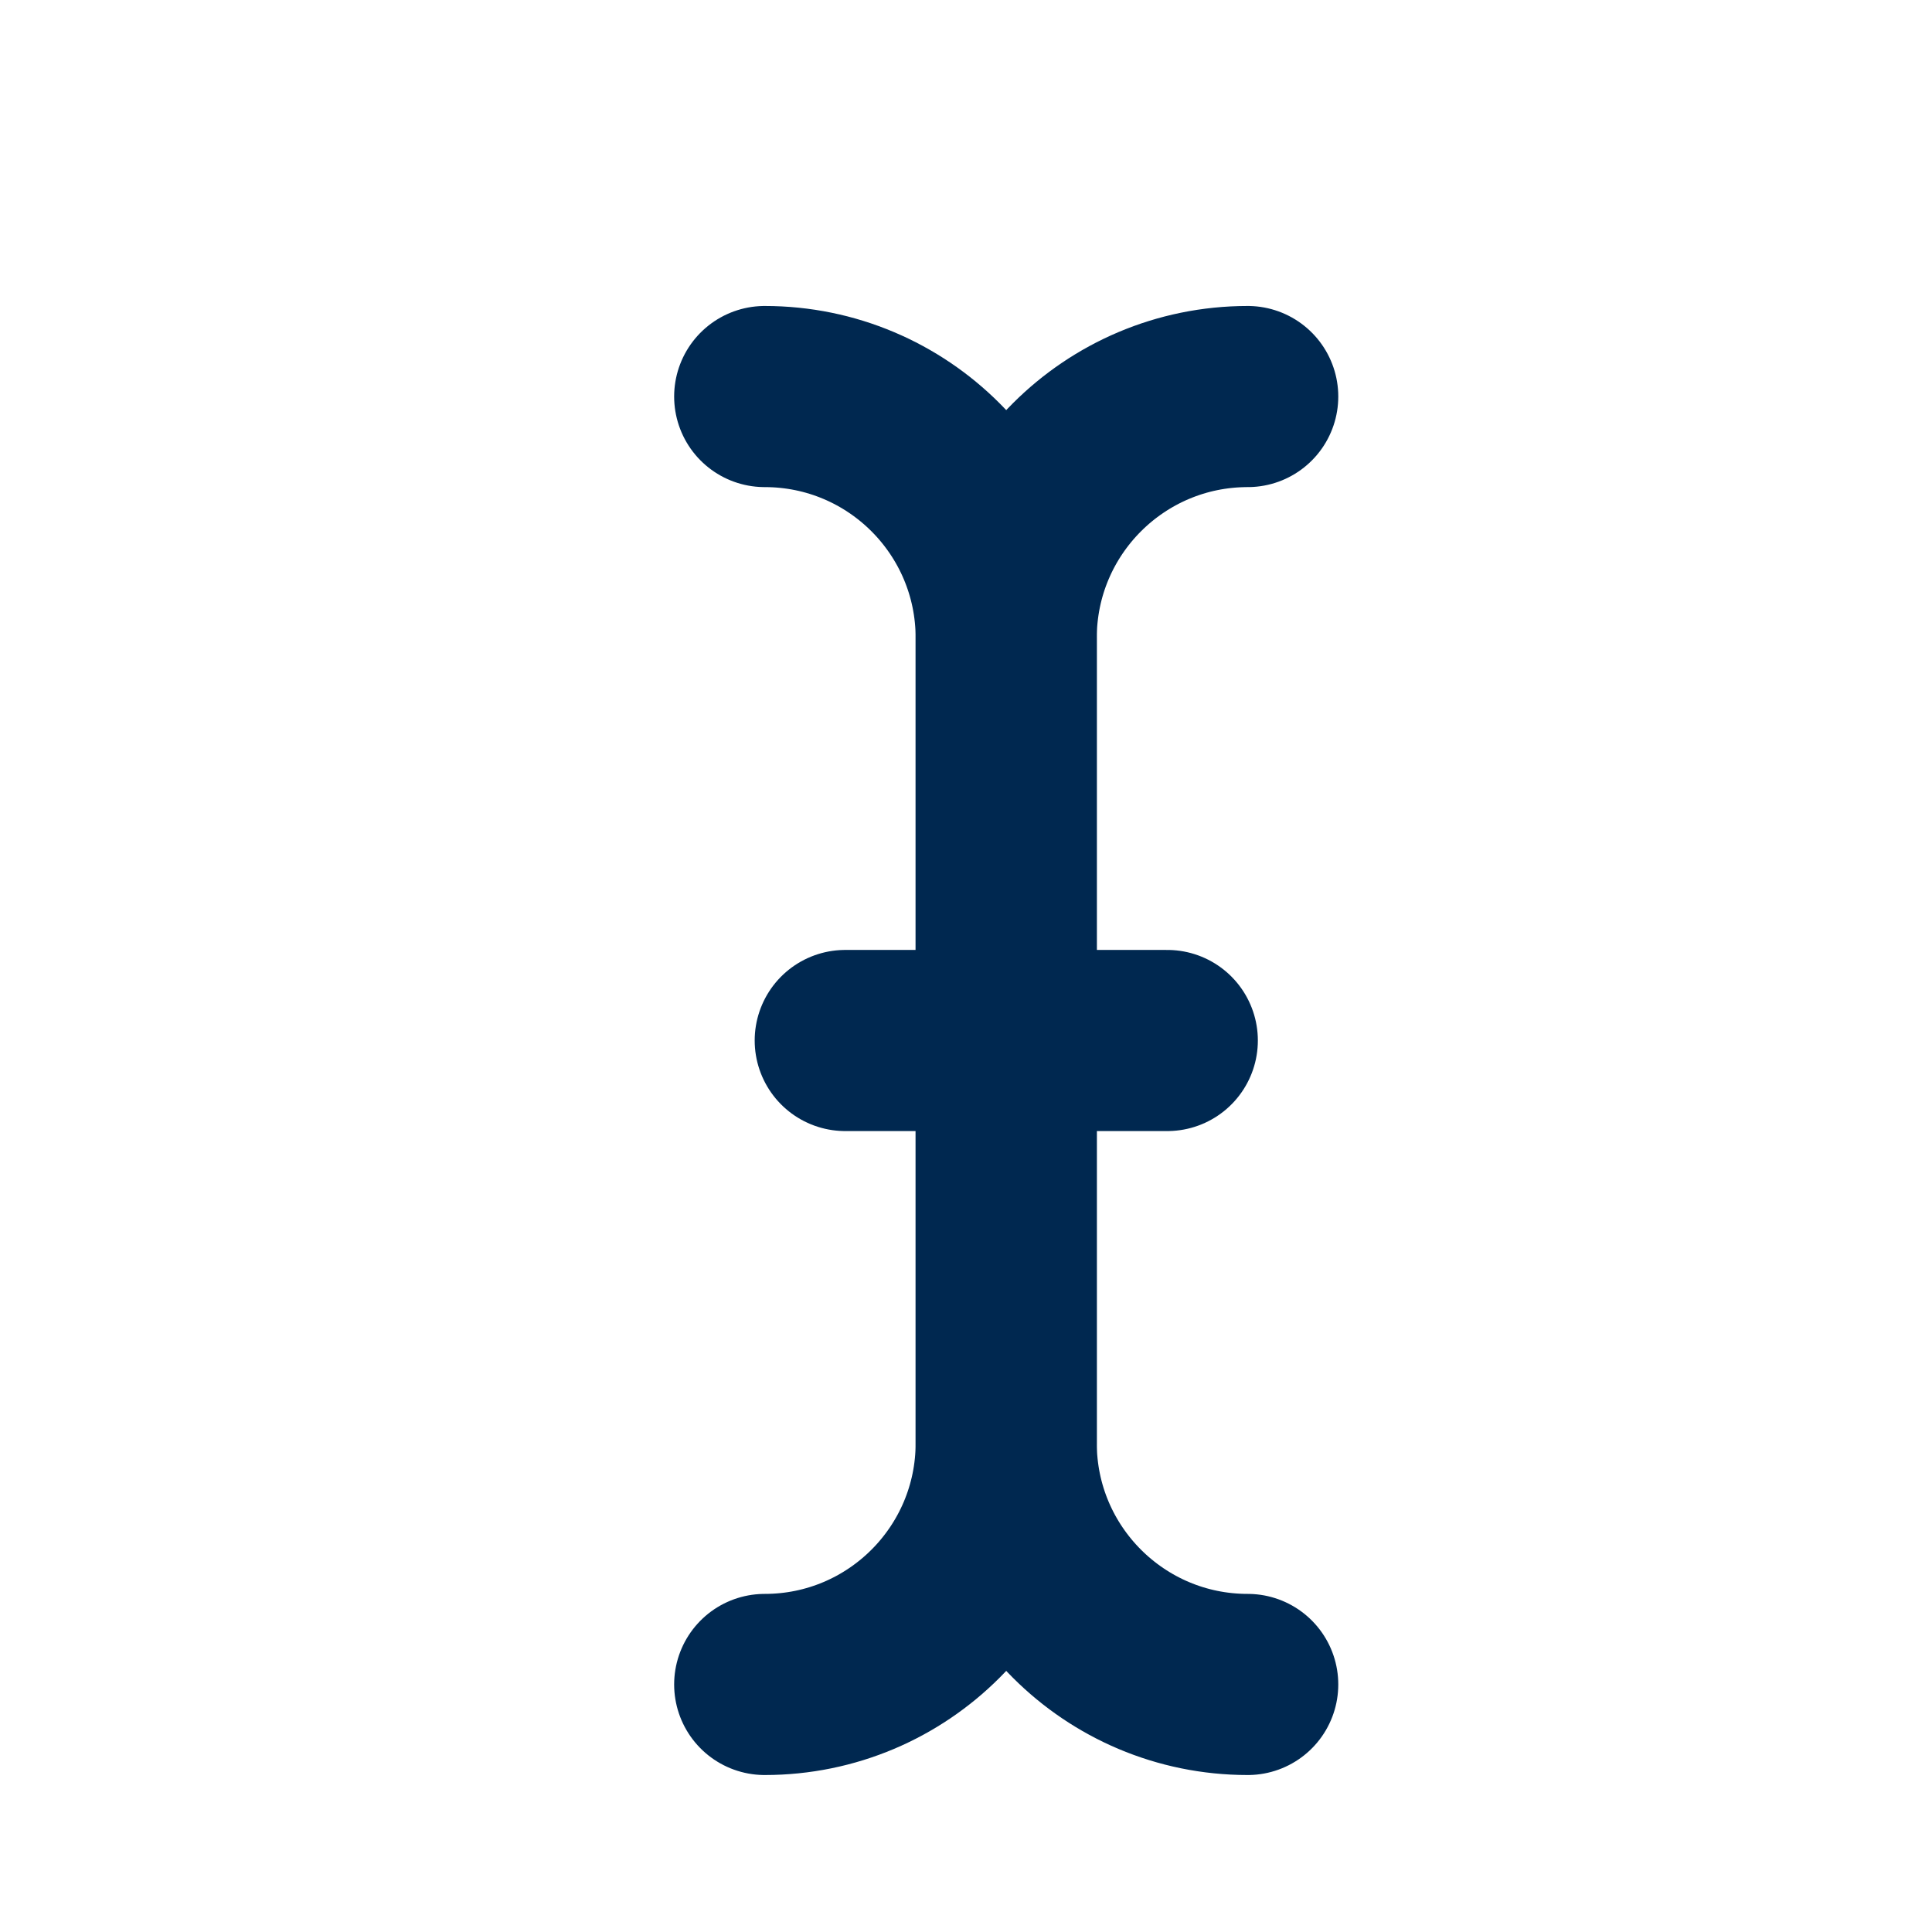
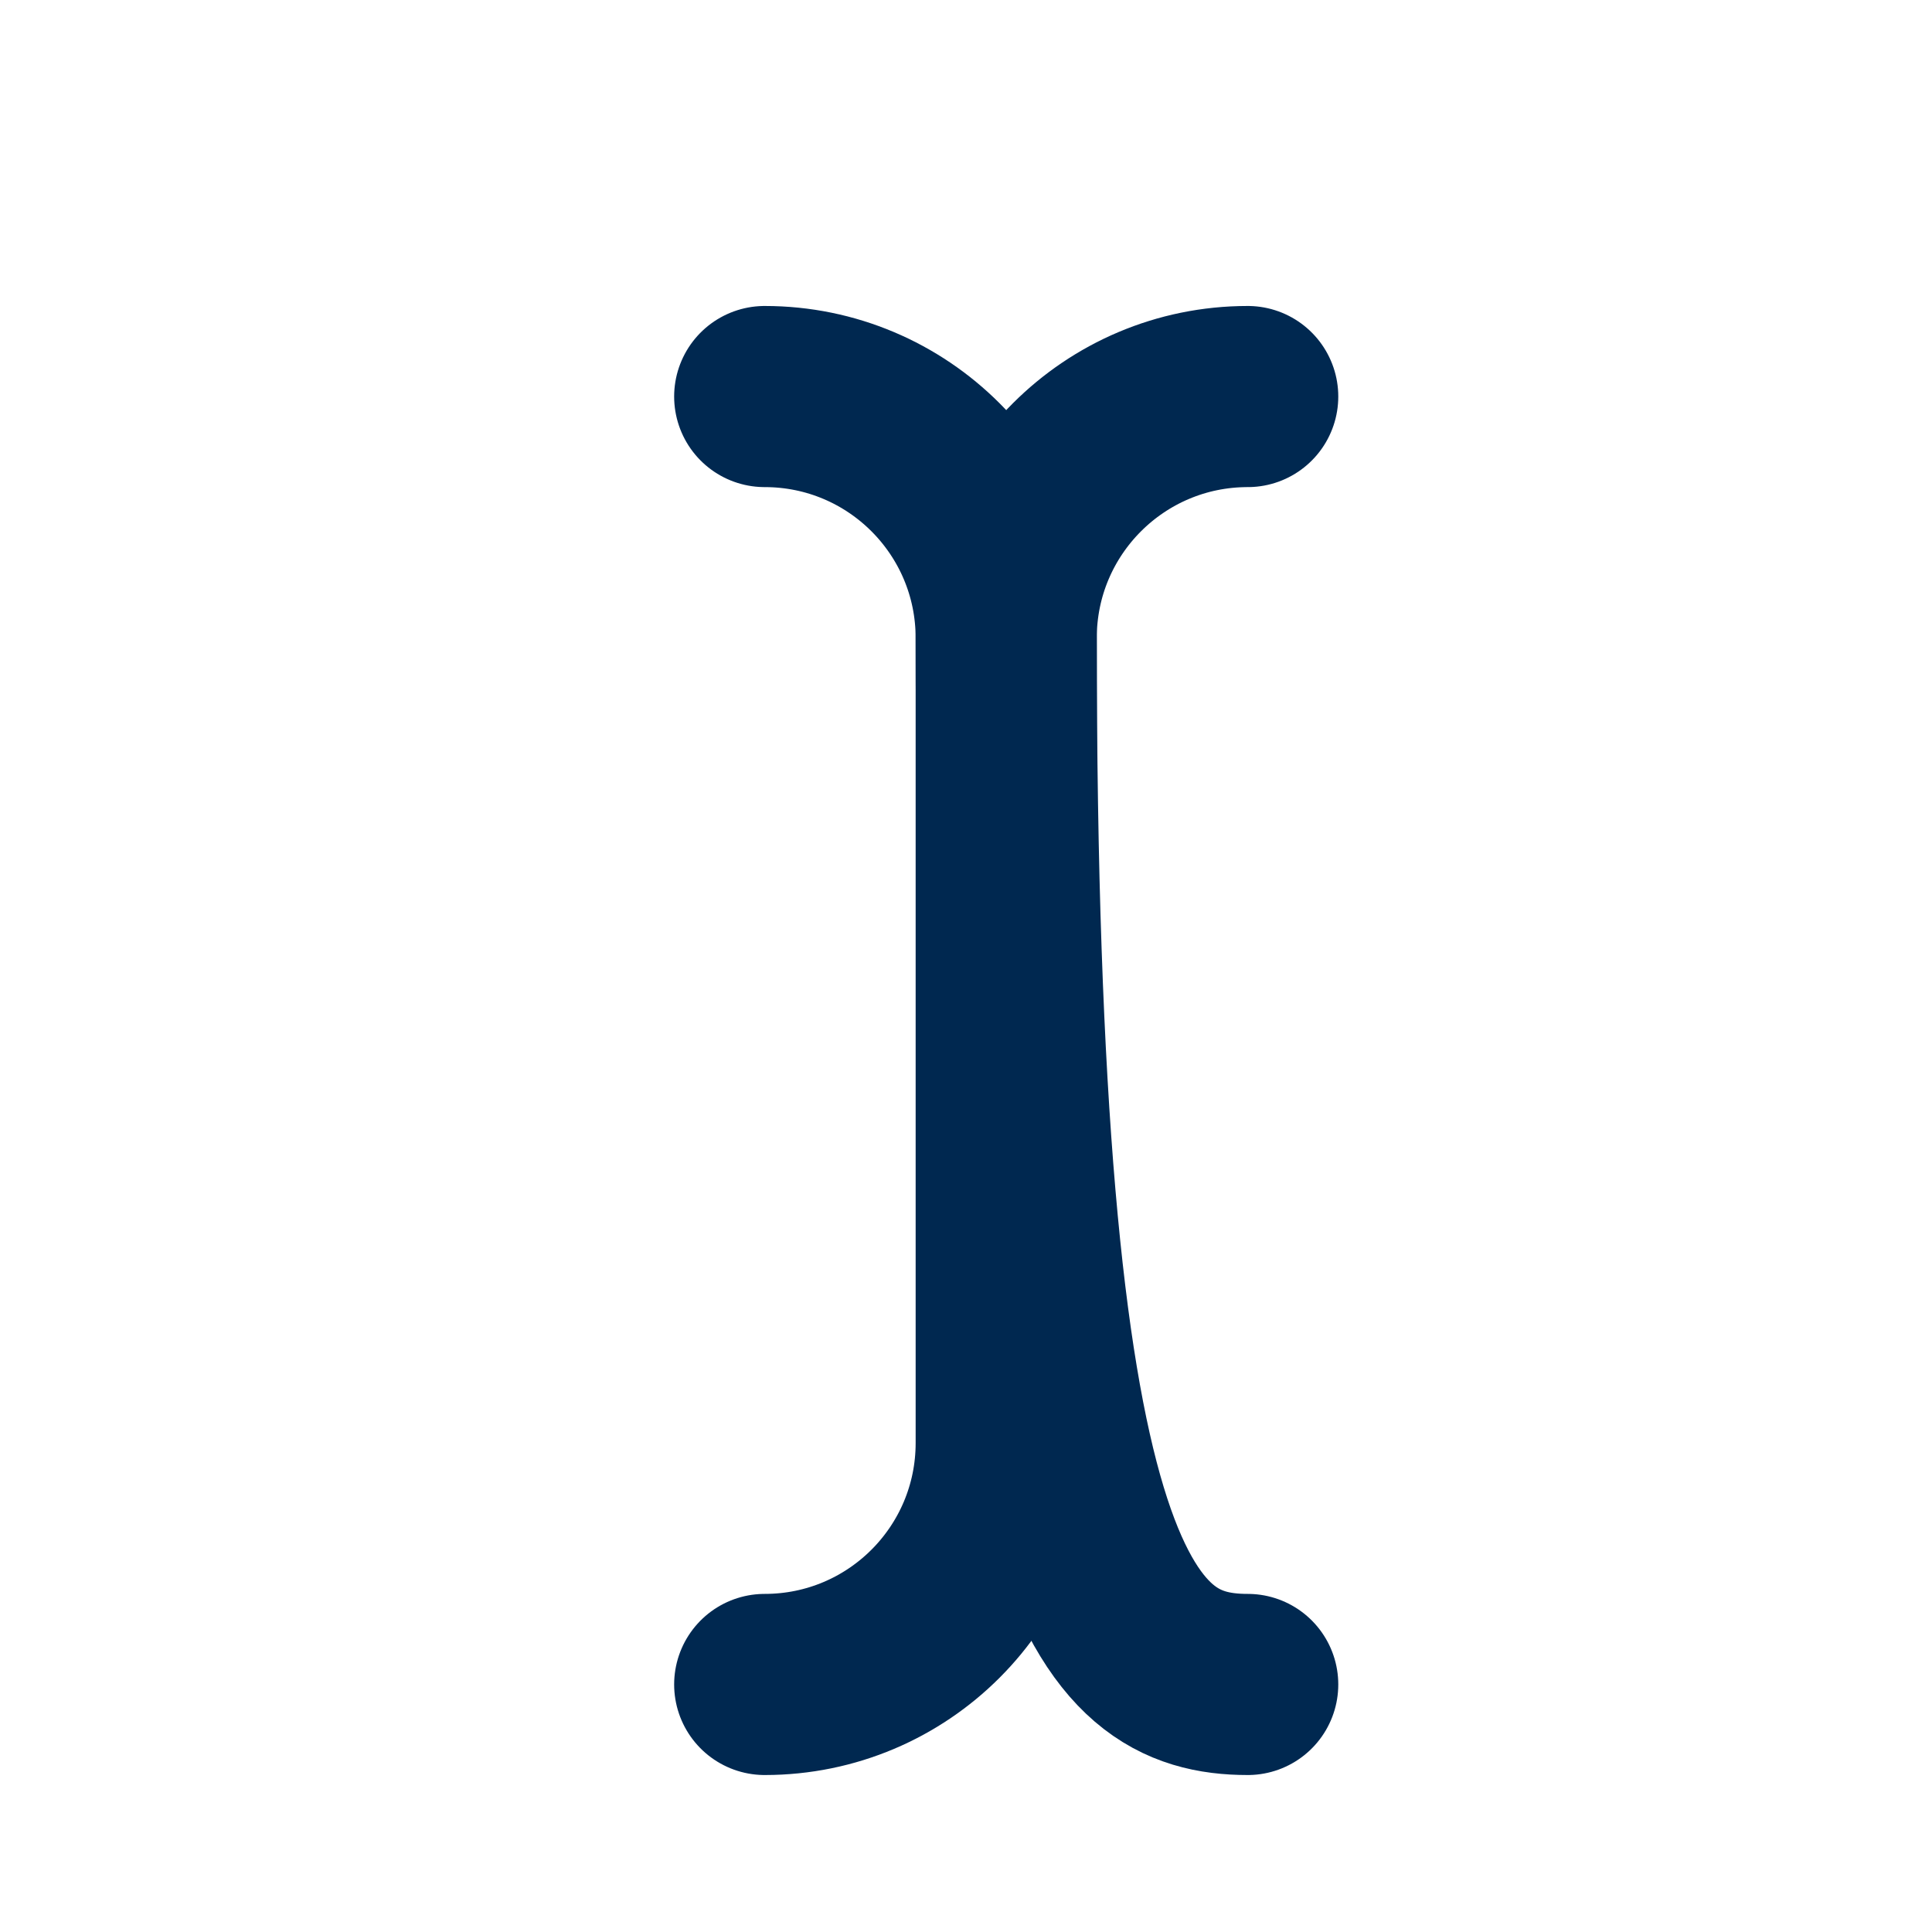
<svg xmlns="http://www.w3.org/2000/svg" width="16" height="16" viewBox="0 0 16 16" fill="none">
-   <path d="M7 8.617H9.667" stroke="#002850" stroke-width="1.5" stroke-linecap="round" stroke-linejoin="round" />
  <path d="M6.333 3.284C7.438 3.284 8.333 4.179 8.333 5.284V11.95C8.333 13.055 7.438 13.95 6.333 13.95" stroke="#002850" stroke-width="1.5" stroke-linecap="round" stroke-linejoin="round" />
-   <path d="M10.333 3.284C9.229 3.284 8.333 4.179 8.333 5.284V11.95C8.333 13.055 9.229 13.95 10.333 13.95" stroke="#002850" stroke-width="1.5" stroke-linecap="round" stroke-linejoin="round" />
+   <path d="M10.333 3.284C9.229 3.284 8.333 4.179 8.333 5.284C8.333 13.055 9.229 13.95 10.333 13.95" stroke="#002850" stroke-width="1.5" stroke-linecap="round" stroke-linejoin="round" />
</svg>